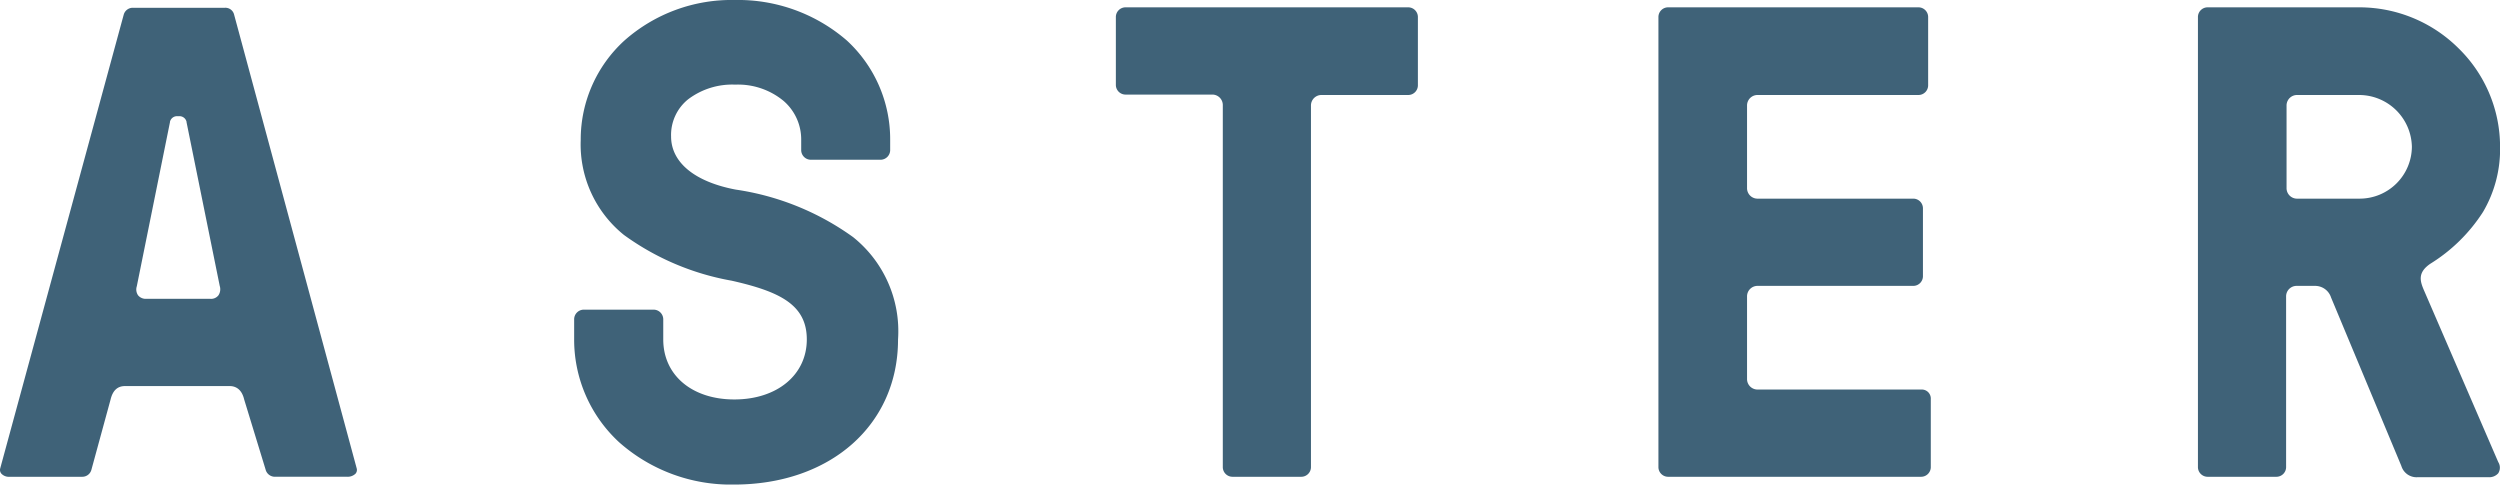
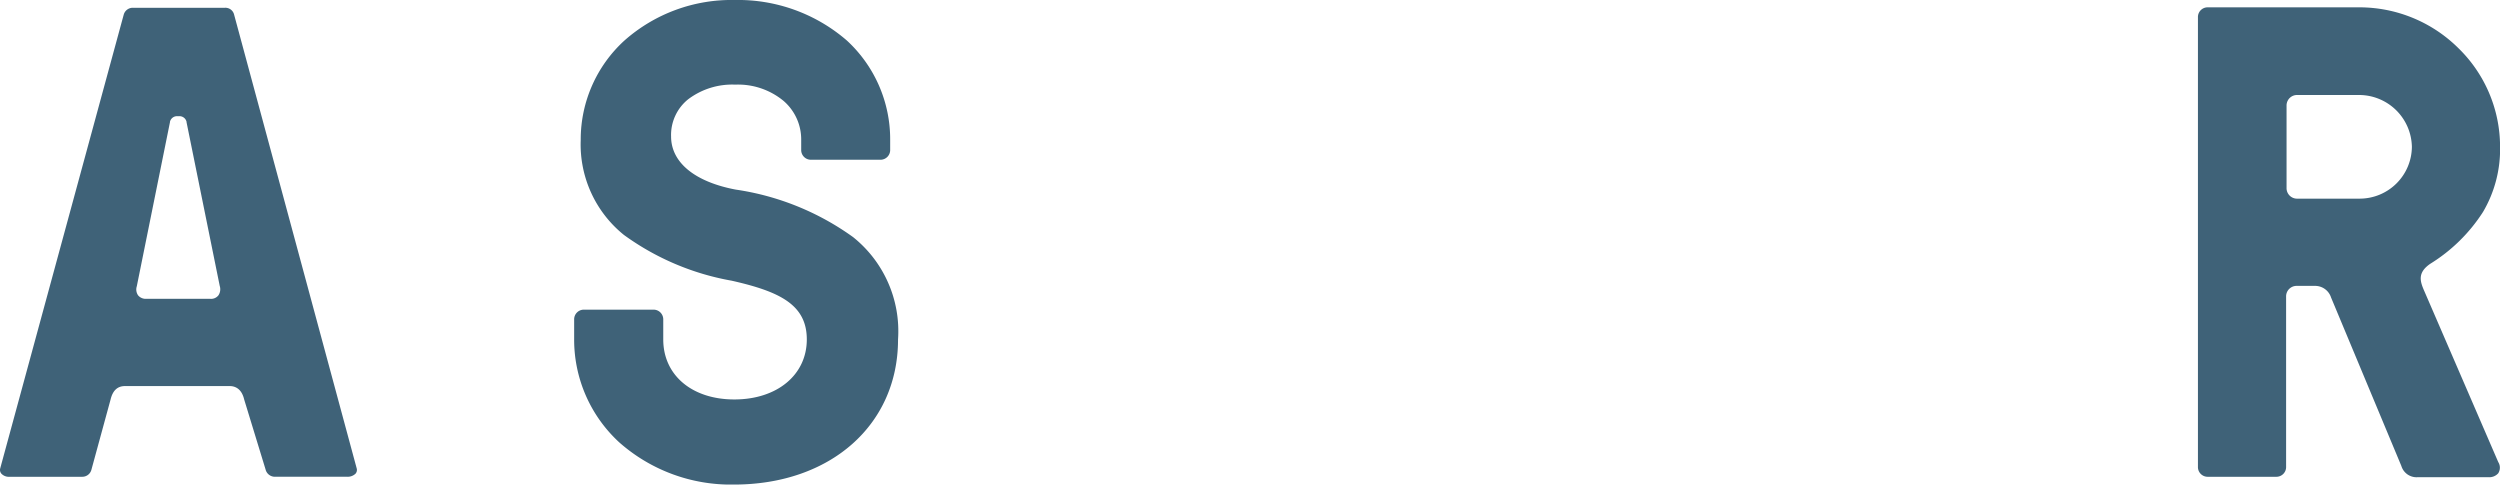
<svg xmlns="http://www.w3.org/2000/svg" width="154.737" height="29.991" viewBox="0 0 154.737 29.991">
  <g id="Aster_-_Primary_Logo_-_White" data-name="Aster - Primary Logo - White" transform="translate(-100 -6472)">
    <path id="Vector" d="M14.491.428A.554.554,0,0,0,13.924,0h-5.7a.582.582,0,0,0-.567.428L.01,28.521a.349.349,0,0,0,.081.321.639.639,0,0,0,.513.187H5.089a.582.582,0,0,0,.567-.428l1.189-4.357c.135-.561.432-.829.892-.829h6.484c.3,0,.729.134.892.829l1.324,4.33a.593.593,0,0,0,.567.454h4.485A.7.7,0,0,0,22,28.842a.349.349,0,0,0,.081-.321ZM13.519,17.8a.578.578,0,0,1-.513.214H9.061a.616.616,0,0,1-.513-.214.637.637,0,0,1-.081-.561L10.52,7.083V7.057a.449.449,0,0,1,.459-.347h.108a.449.449,0,0,1,.459.347v.027L13.6,17.214A.679.679,0,0,1,13.519,17.8Z" transform="translate(100 6472.481)" fill="#3f6278" />
    <path id="Vector-2" data-name="Vector" d="M17.264,14.675A16.51,16.51,0,0,0,10,11.735c-2.54-.481-4-1.684-4-3.288a2.831,2.831,0,0,1,1.054-2.3,4.521,4.521,0,0,1,2.918-.909,4.418,4.418,0,0,1,3,1.016,3.147,3.147,0,0,1,1.081,2.406V9.3a.6.6,0,0,0,.594.588h4.323A.6.6,0,0,0,19.56,9.3V8.661a8.306,8.306,0,0,0-2.675-6.148A10.282,10.282,0,0,0,9.942,0,10,10,0,0,0,3.107,2.513a8.288,8.288,0,0,0-2.7,6.148A7.188,7.188,0,0,0,3.08,14.541a16.111,16.111,0,0,0,6.673,2.833c2.945.668,4.647,1.47,4.647,3.635,0,2.192-1.837,3.715-4.485,3.715-2.621,0-4.4-1.5-4.4-3.715V19.754a.6.6,0,0,0-.594-.588H.594A.6.6,0,0,0,0,19.754V21.01a8.631,8.631,0,0,0,2.783,6.362,10.422,10.422,0,0,0,7.106,2.62c5.971,0,10.158-3.689,10.158-8.981A7.457,7.457,0,0,0,17.264,14.675Z" transform="translate(135.537 6472)" fill="#3f6278" />
-     <path id="Vector-3" data-name="Vector" d="M18.1,0H.594A.6.6,0,0,0,0,.588V4.811A.6.6,0,0,0,.594,5.4H5.944a.649.649,0,0,1,.675.668v22.4a.6.6,0,0,0,.594.588h4.269a.6.6,0,0,0,.594-.588V6.094a.649.649,0,0,1,.675-.668H18.1a.6.6,0,0,0,.594-.588V.588A.6.6,0,0,0,18.1,0Z" transform="translate(169.066 6472.454)" fill="#3f6278" />
-     <path id="Vector-4" data-name="Vector" d="M16.291,23.656H6.16a.649.649,0,0,1-.675-.668V17.909a.649.649,0,0,1,.675-.668h9.618a.6.6,0,0,0,.594-.588V12.429a.6.6,0,0,0-.594-.588H6.16a.649.649,0,0,1-.675-.668V6.094a.649.649,0,0,1,.675-.668H16.1a.6.6,0,0,0,.594-.588V.588A.6.6,0,0,0,16.1,0H.594A.6.6,0,0,0,0,.588V28.468a.6.6,0,0,0,.594.588h15.67a.6.6,0,0,0,.594-.588V24.244A.557.557,0,0,0,16.291,23.656Z" transform="translate(202.648 6472.454)" fill="#3f6278" />
    <path id="Vector-5" data-name="Vector" d="M18.588,28.147,14.022,17.588c-.27-.615-.459-1.149.351-1.711a10.312,10.312,0,0,0,3.269-3.208A7.659,7.659,0,0,0,18.7,8.607a8.516,8.516,0,0,0-2.567-6.068A8.7,8.7,0,0,0,10,0H.594A.6.6,0,0,0,0,.588V28.468a.6.6,0,0,0,.594.588H4.863a.6.6,0,0,0,.594-.588V17.909a.649.649,0,0,1,.675-.668H7.241a1.036,1.036,0,0,1,1,.722l4.35,10.425a.981.981,0,0,0,1,.695h4.4a.743.743,0,0,0,.594-.241A.643.643,0,0,0,18.588,28.147ZM10,11.841H6.16a.649.649,0,0,1-.675-.668V6.094a.649.649,0,0,1,.675-.668H10a3.27,3.27,0,0,1,3.242,3.208A3.234,3.234,0,0,1,10,11.841Z" transform="translate(236.041 6472.454)" fill="#3f6278" />
  </g>
</svg>